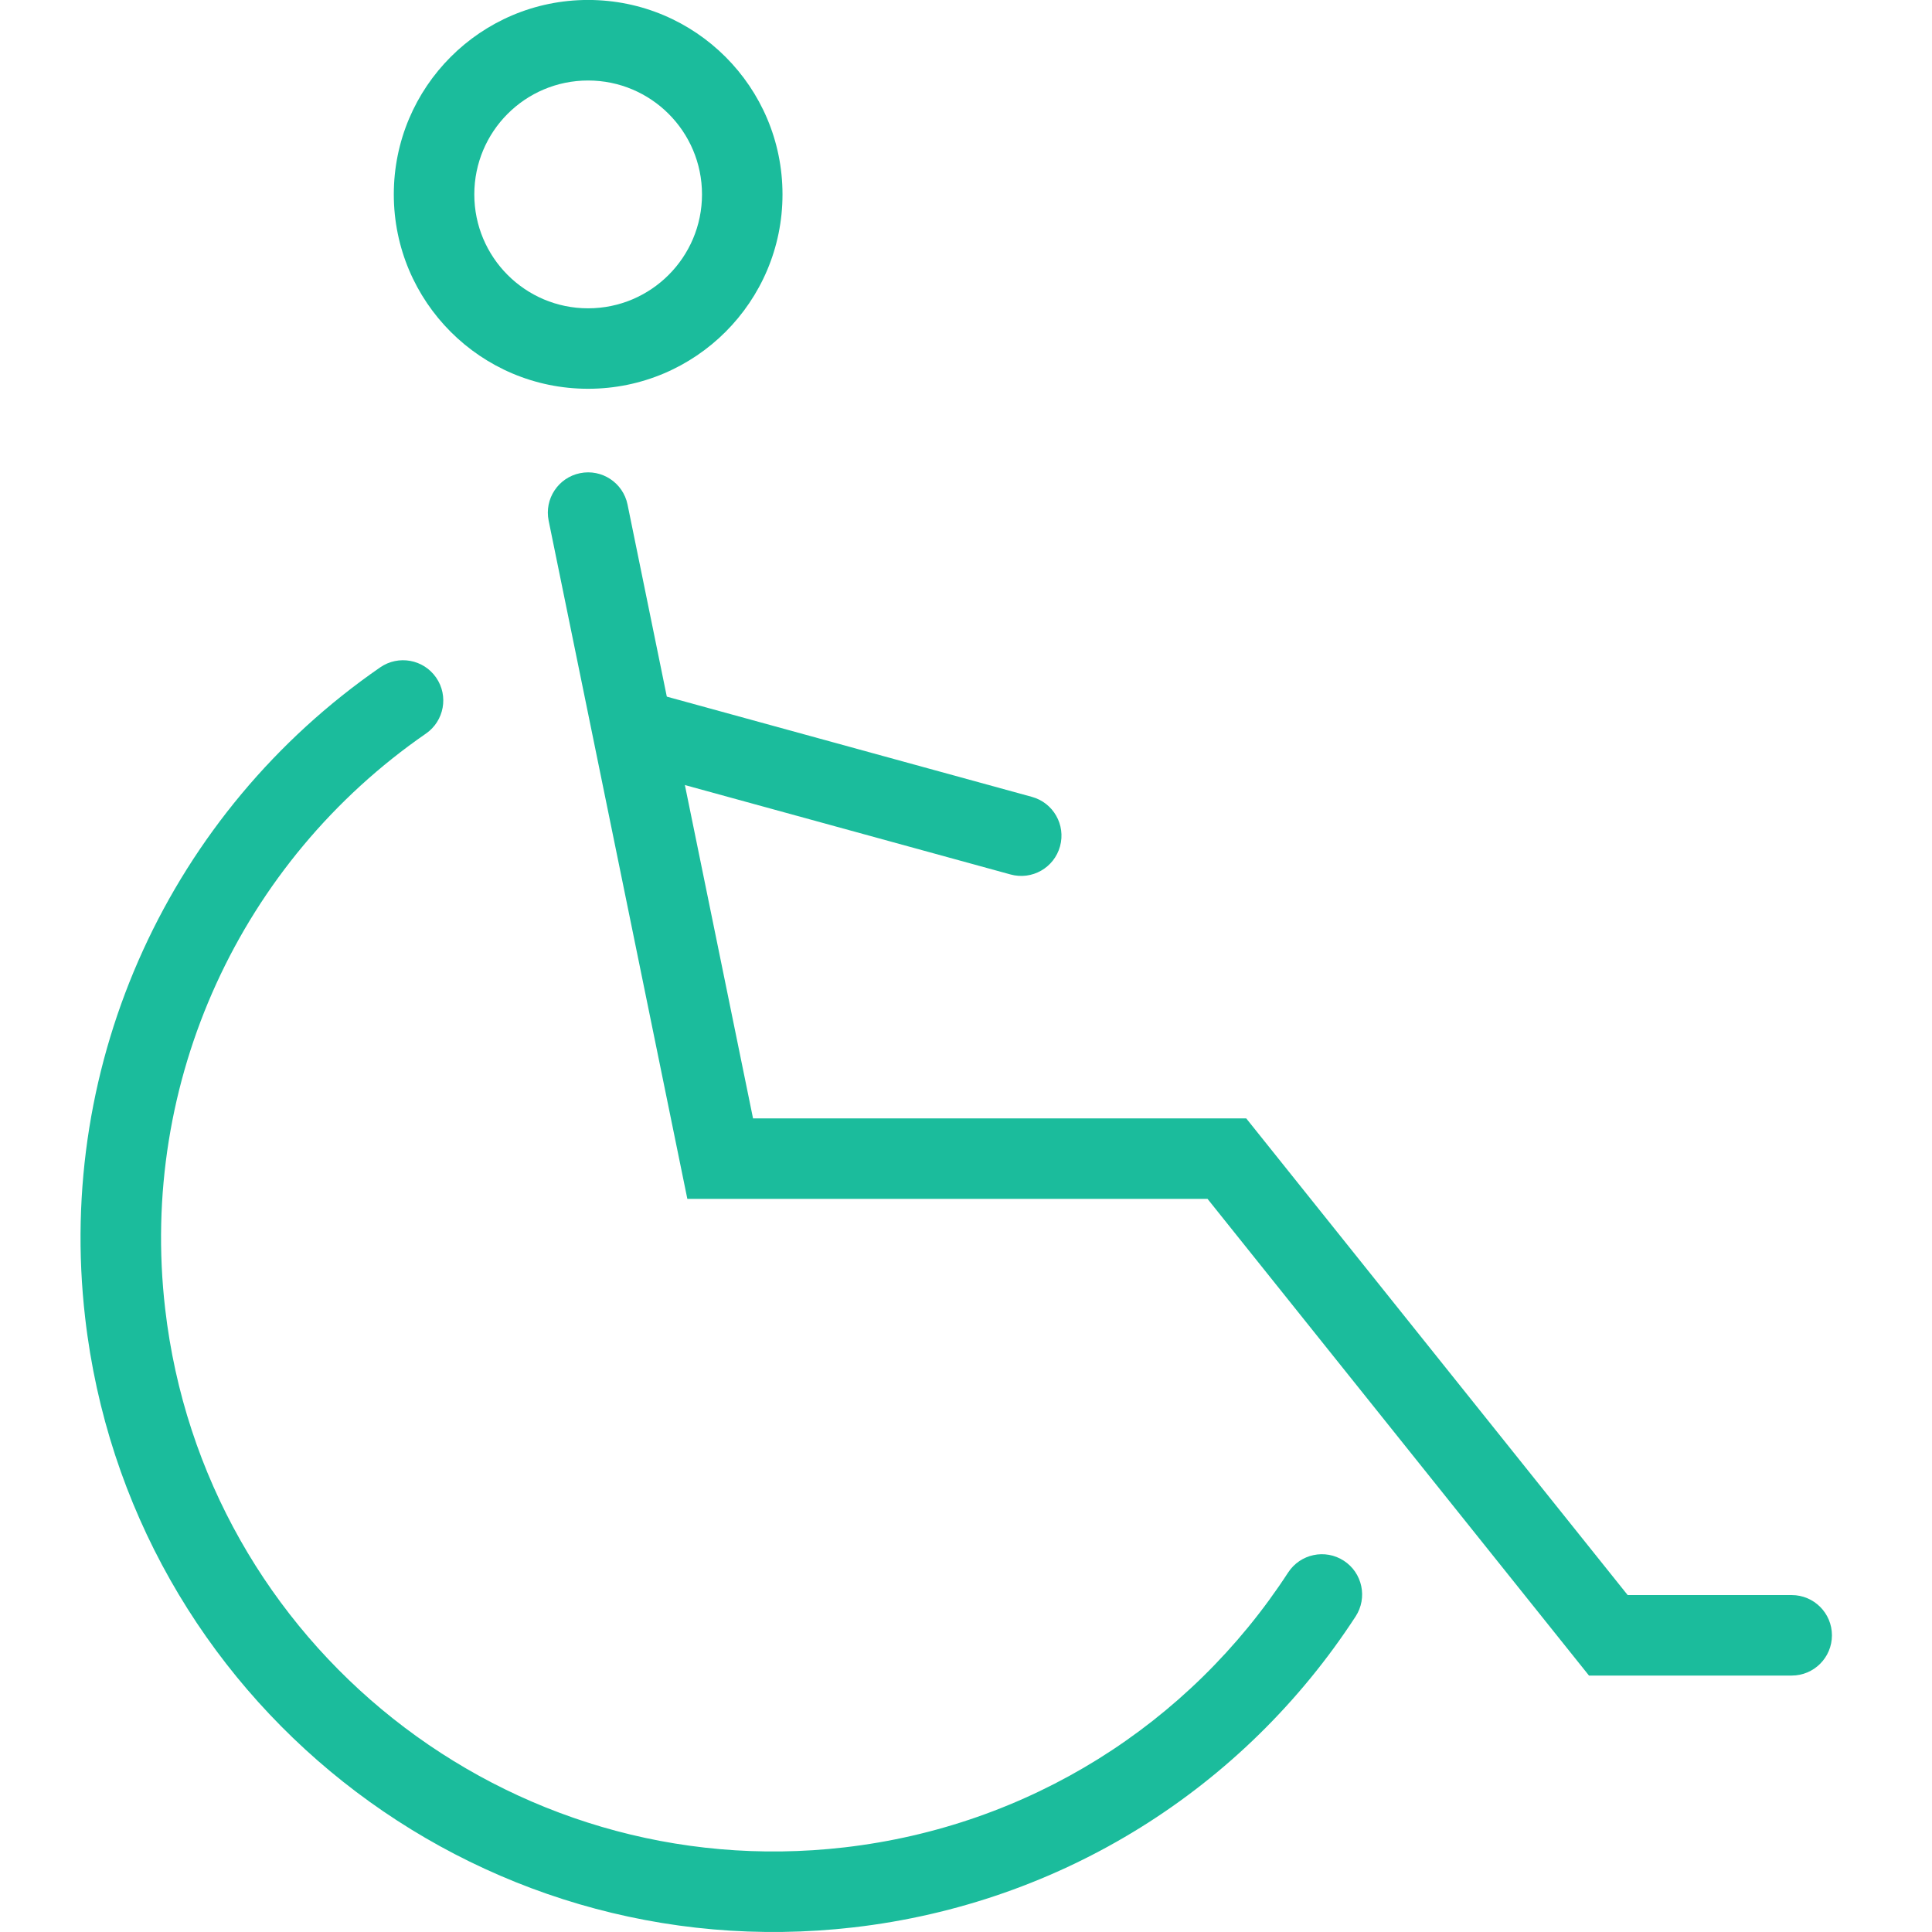
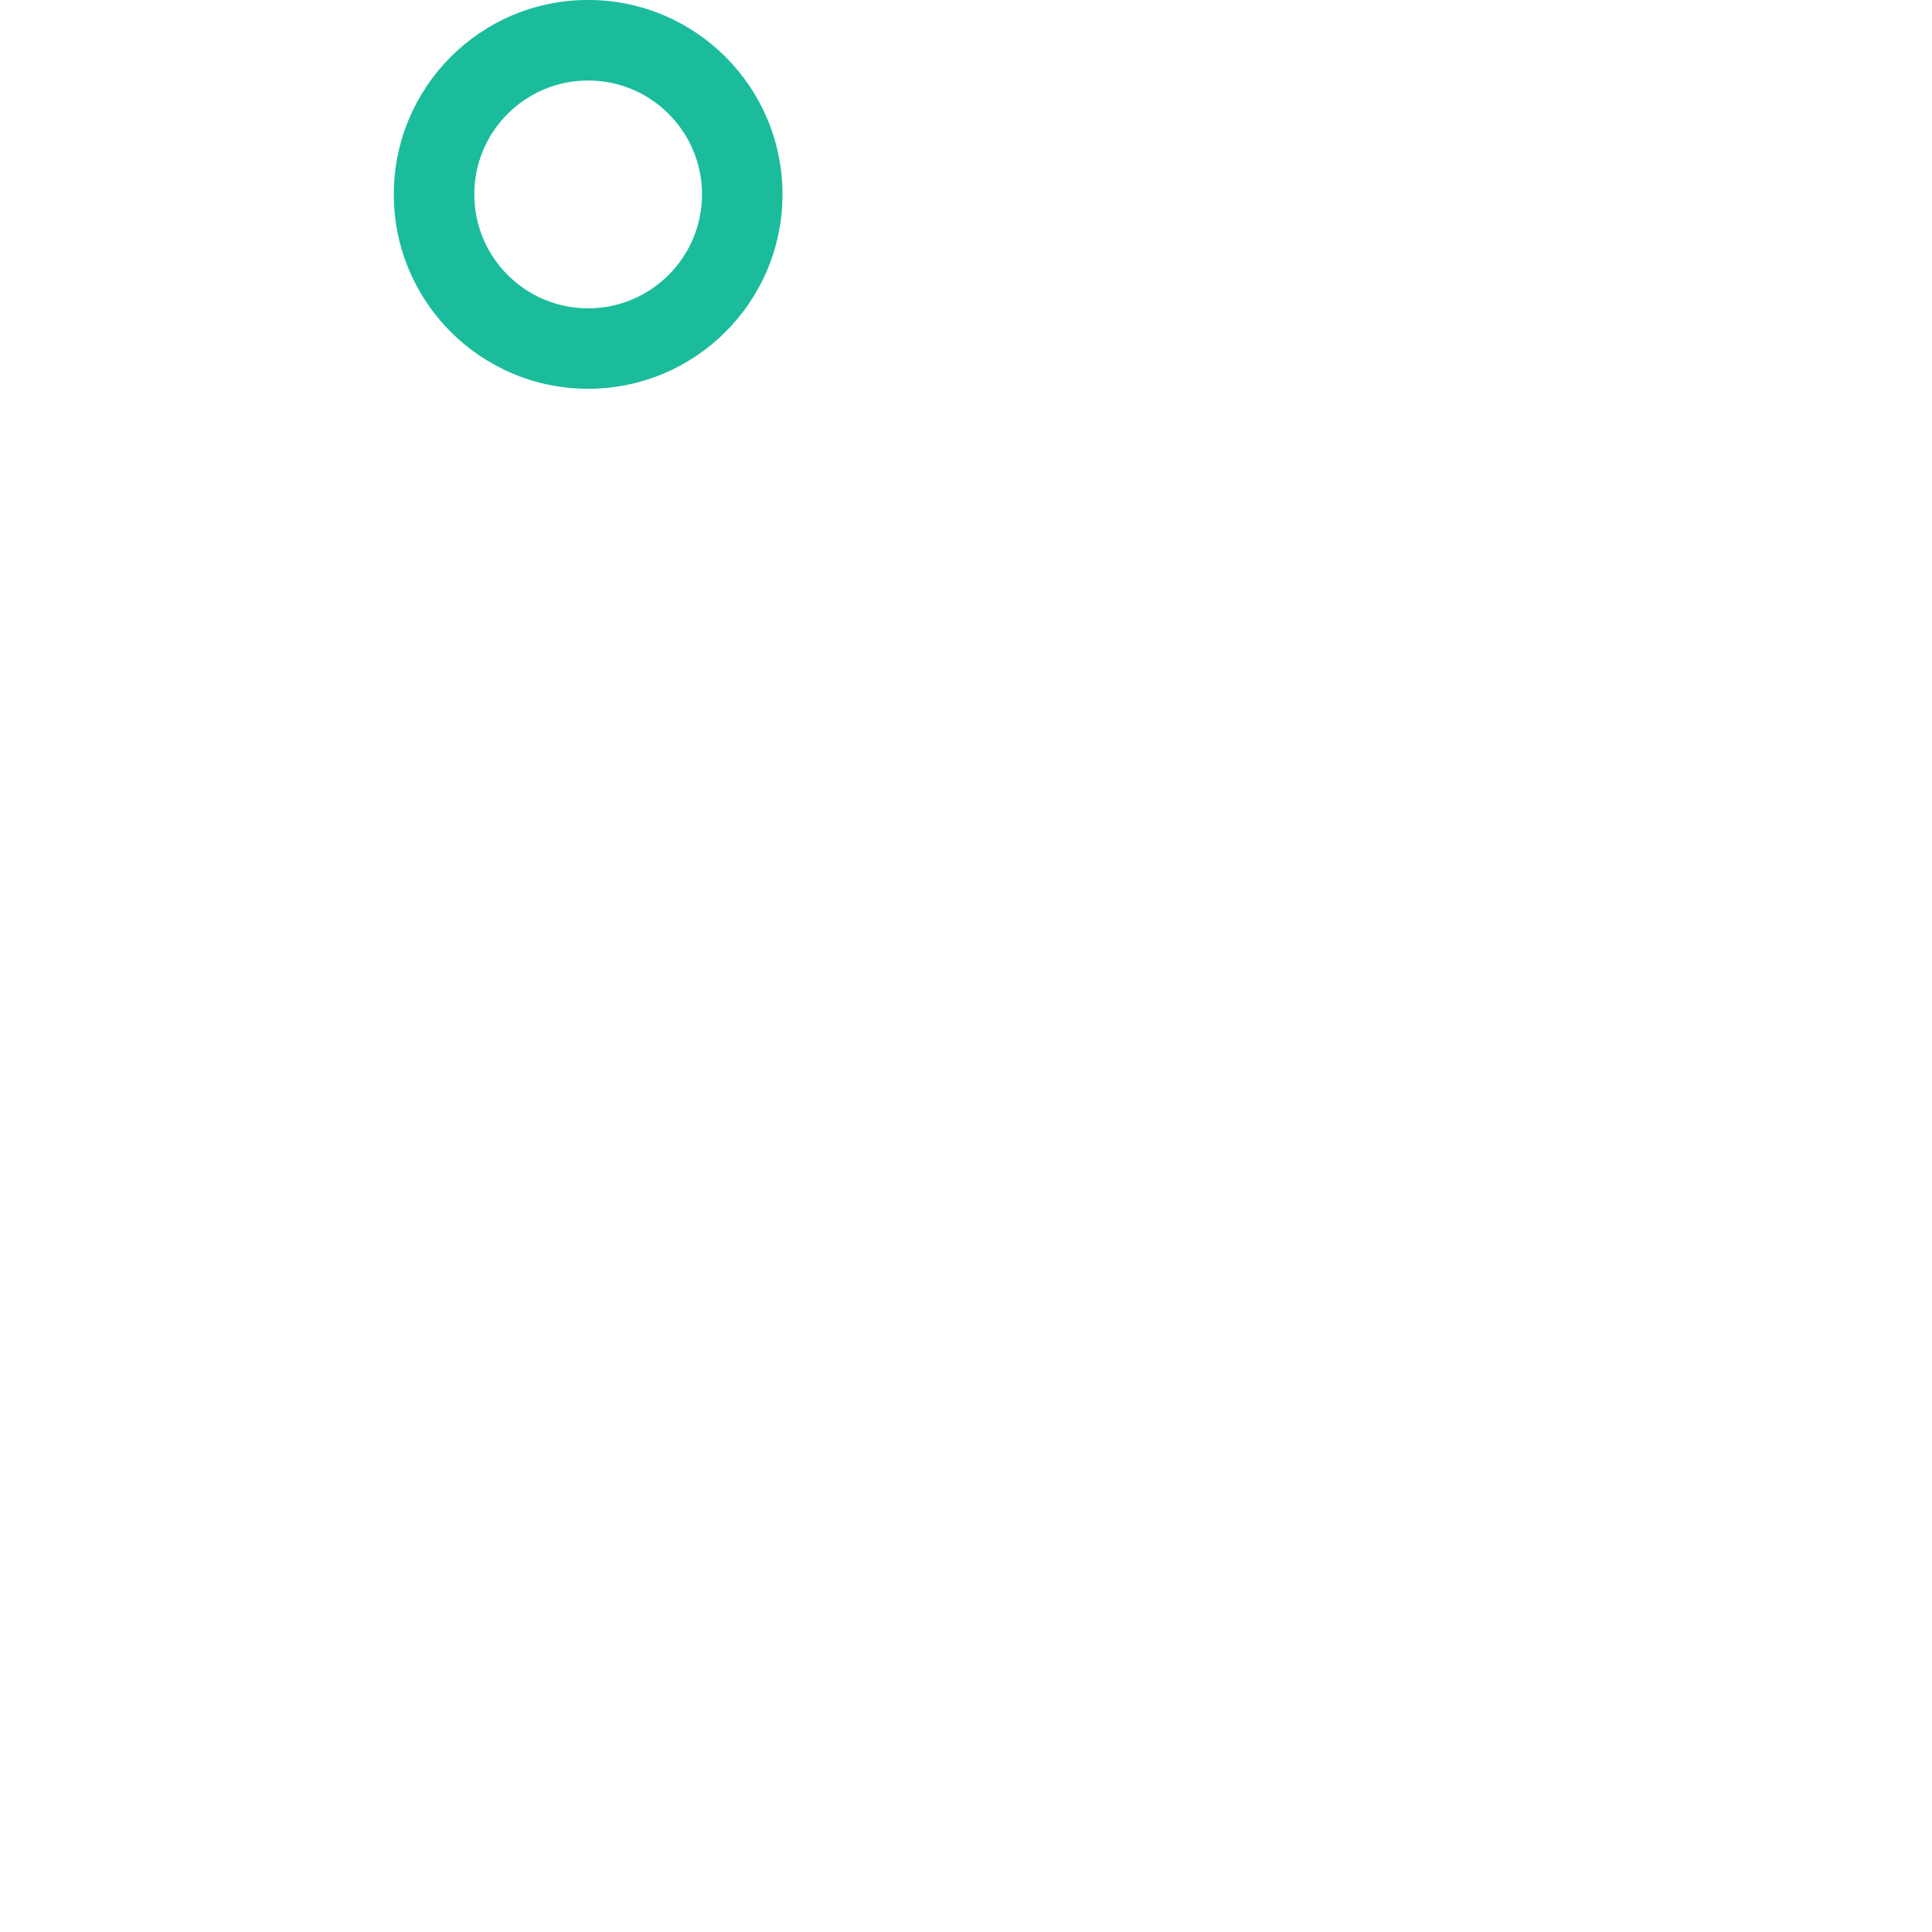
<svg xmlns="http://www.w3.org/2000/svg" width="48px" height="48px" viewBox="0 0 48 48" version="1.1">
  <title>icons/services/wheel-chair</title>
  <desc>Created with Sketch.</desc>
  <defs />
  <g id="Symbols" stroke="none" stroke-width="1" fill="none" fill-rule="evenodd">
    <g id="icons/services/wheel-chair" fill-rule="nonzero" fill="#1BBC9C">
-       <path d="M30.001,29.786 L39.478,41.629 L44.514,41.629 C45.066,41.629 45.514,41.182 45.514,40.629 C45.514,40.077 45.066,39.629 44.514,39.629 L40.439,39.629 L30.962,27.786 L18.709,27.786 L15.591,12.535 C15.48,11.994 14.952,11.645 14.411,11.756 C13.87,11.866 13.521,12.395 13.631,12.936 L17.077,29.786 L30.001,29.786 Z" id="Stroke-1" />
      <path d="M17.441,4.83 C17.441,3.267 16.174,2 14.611,2 C13.049,2 11.784,3.266 11.784,4.83 C11.784,6.393 13.05,7.66 14.611,7.66 C16.173,7.66 17.441,6.392 17.441,4.83 Z M19.441,4.83 C19.441,7.497 17.278,9.659 14.611,9.659 C11.945,9.659 9.784,7.497 9.784,4.83 C9.784,2.162 11.944,-0.001 14.611,-0.001 C17.278,-0.001 19.441,2.162 19.441,4.83 Z" id="Stroke-3" />
-       <path d="M15.805,19.172 L25.107,21.726 C25.64,21.873 26.19,21.559 26.336,21.027 C26.483,20.494 26.169,19.944 25.637,19.798 L16.335,17.244 C15.802,17.097 15.252,17.411 15.106,17.943 C14.96,18.476 15.273,19.026 15.805,19.172 Z" id="Stroke-5" />
-       <path d="M32.003,39.069 C29.543,42.851 25.548,45.371 20.977,45.898 C12.622,46.862 5.066,40.868 4.103,32.514 C3.449,26.861 5.984,21.403 10.582,18.226 C11.036,17.912 11.15,17.289 10.836,16.835 C10.522,16.38 9.899,16.267 9.445,16.581 C4.245,20.174 1.376,26.349 2.116,32.743 C3.205,42.195 11.754,48.975 21.206,47.885 C26.375,47.289 30.898,44.436 33.68,40.16 C33.981,39.697 33.85,39.077 33.387,38.776 C32.924,38.475 32.305,38.606 32.003,39.069 Z" id="Stroke-7" />
    </g>
  </g>
</svg>